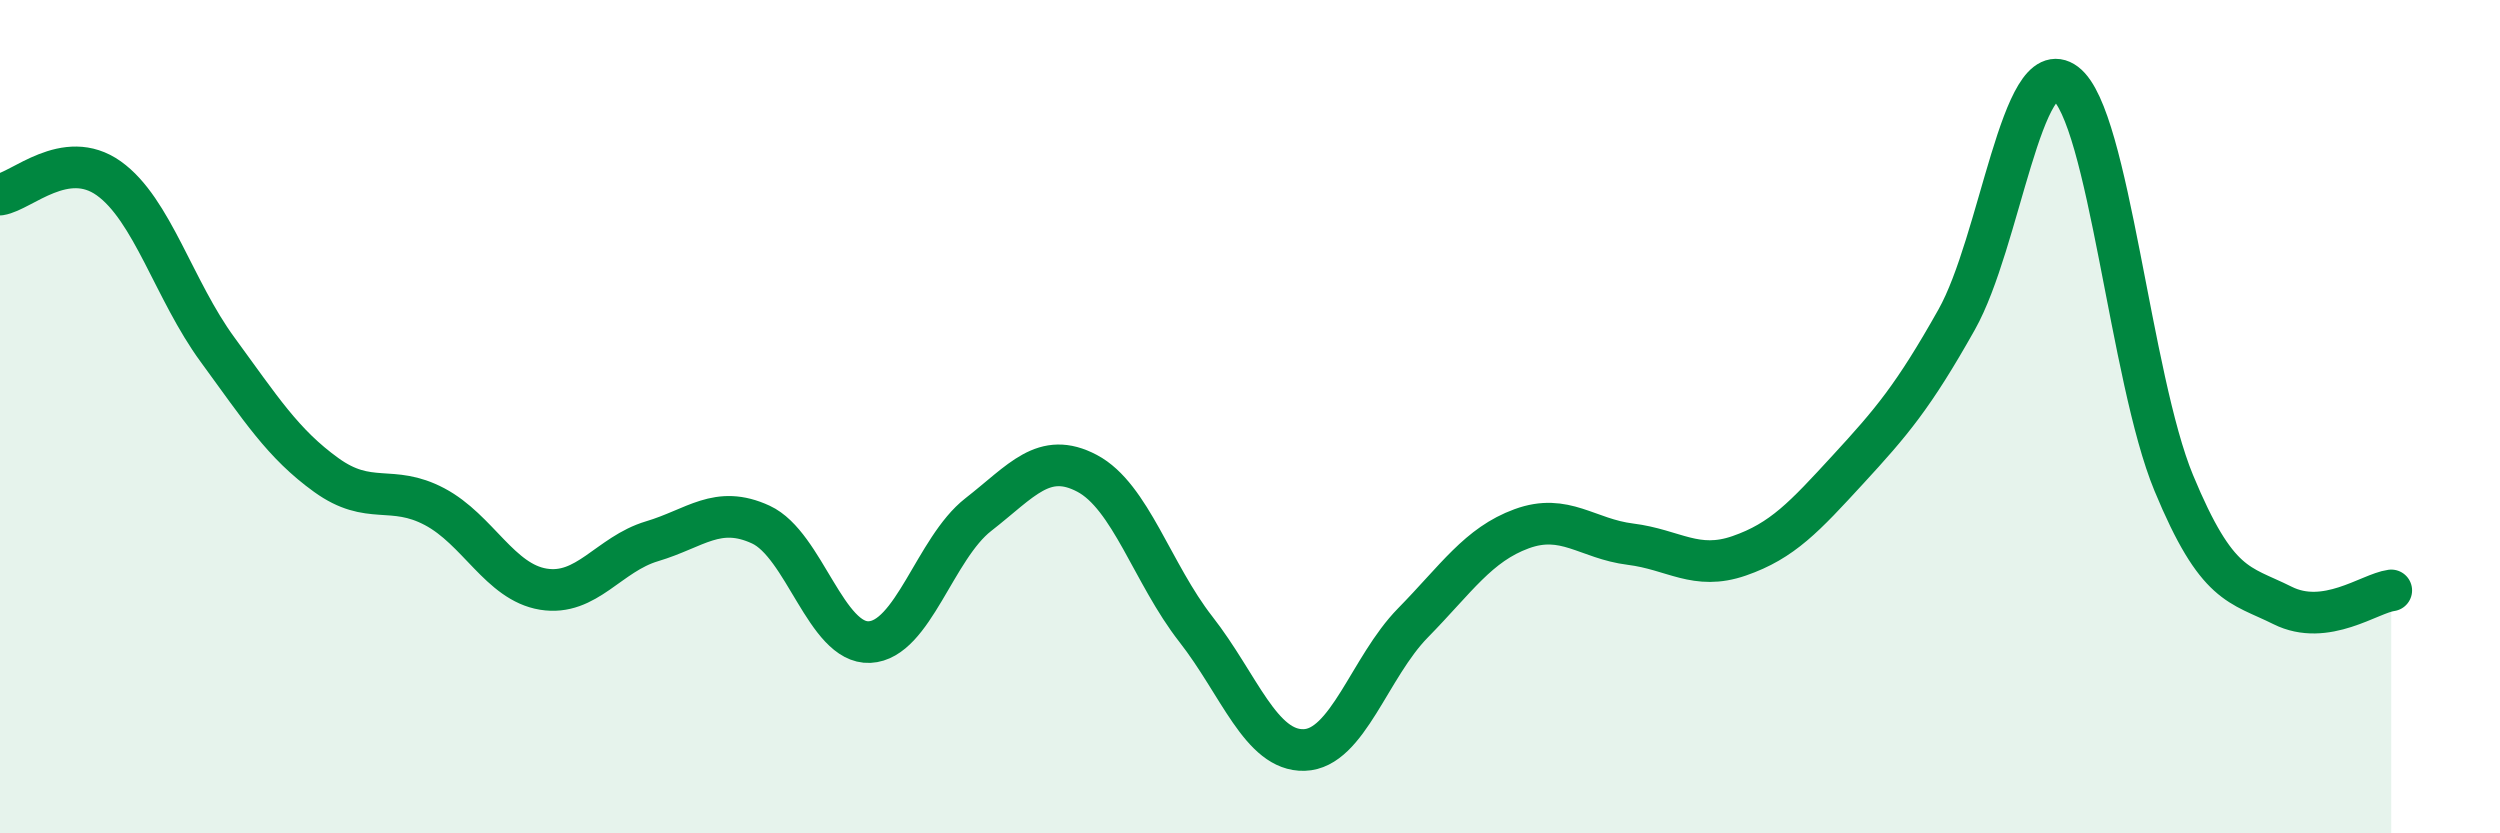
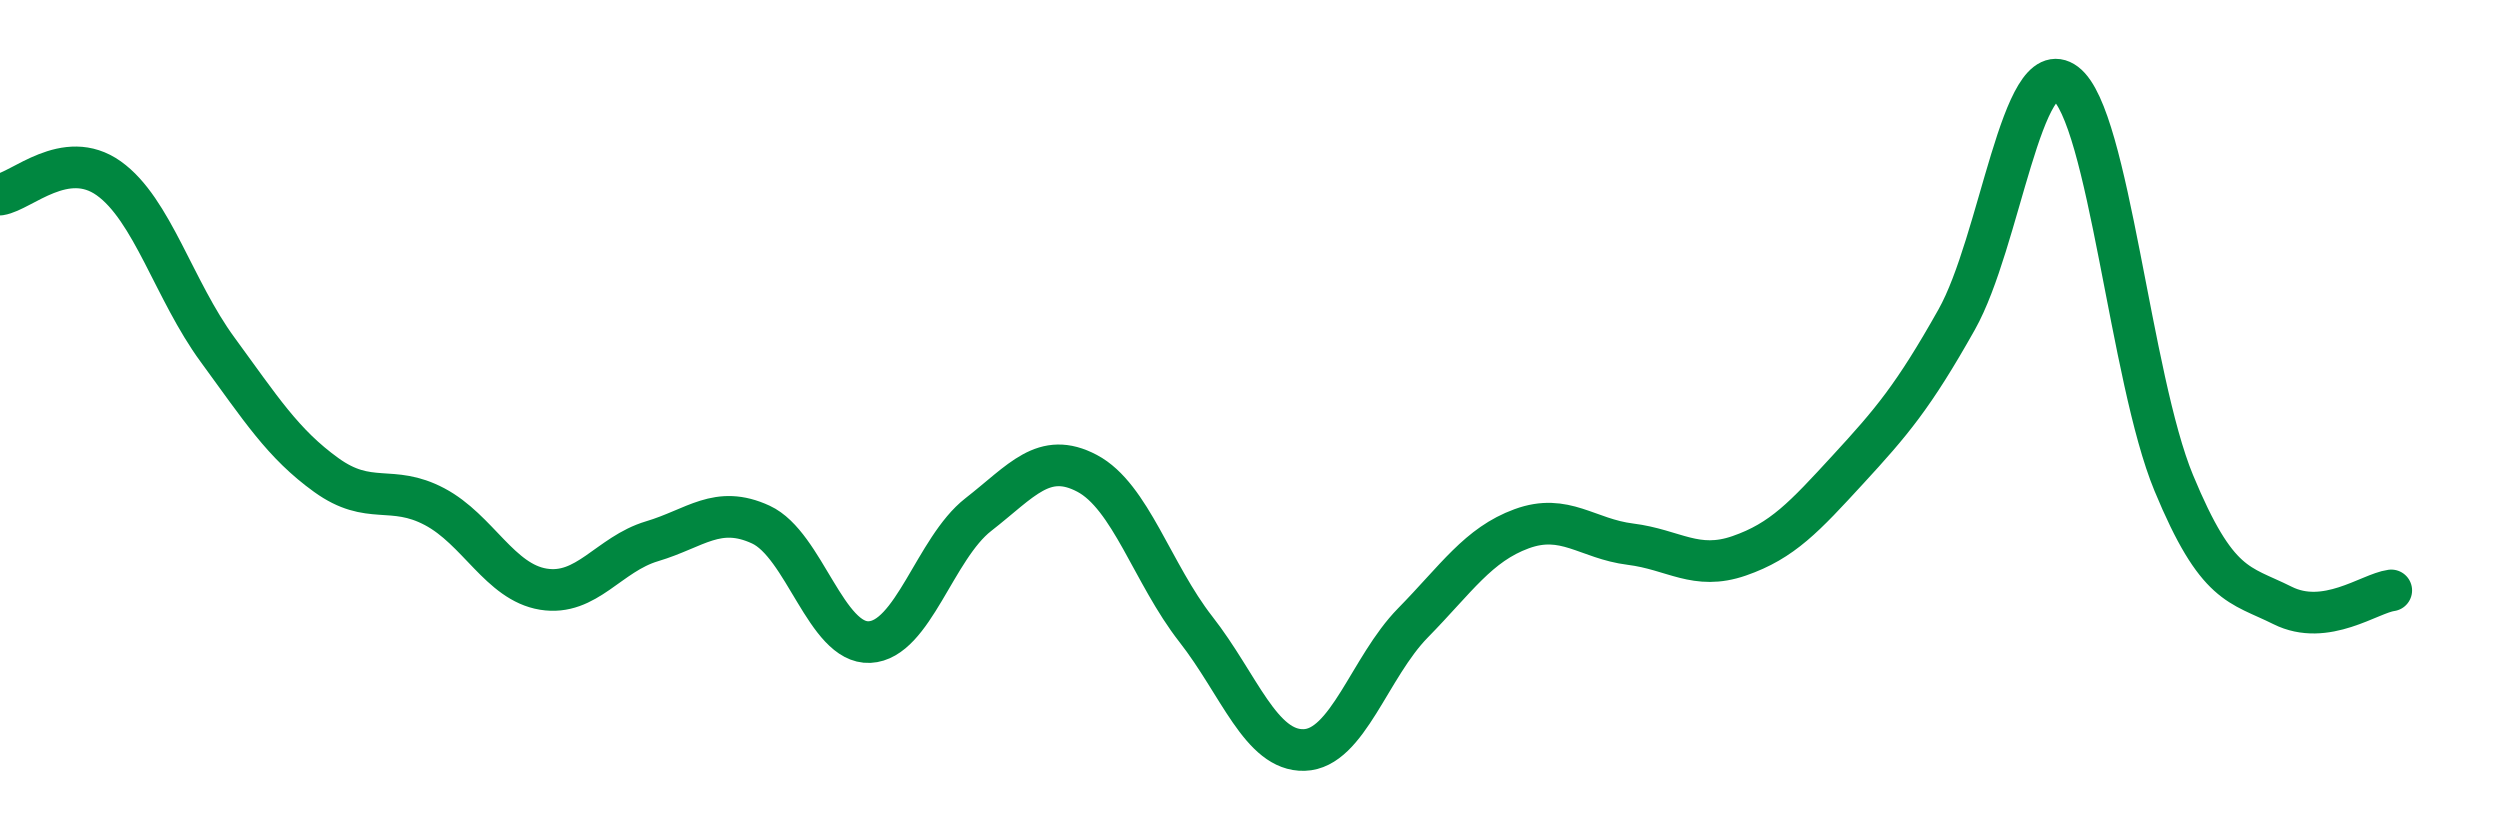
<svg xmlns="http://www.w3.org/2000/svg" width="60" height="20" viewBox="0 0 60 20">
-   <path d="M 0,4.67 C 0.52,4.59 1.57,3.54 2.61,4.28 C 3.65,5.02 4.18,6.97 5.22,8.39 C 6.26,9.81 6.79,10.65 7.83,11.4 C 8.87,12.15 9.39,11.61 10.43,12.16 C 11.47,12.71 12,13.97 13.04,14.14 C 14.08,14.31 14.61,13.3 15.65,12.99 C 16.69,12.68 17.22,12.11 18.26,12.59 C 19.3,13.07 19.83,15.46 20.87,15.41 C 21.91,15.36 22.44,13.16 23.48,12.35 C 24.52,11.54 25.05,10.81 26.09,11.36 C 27.13,11.91 27.66,13.77 28.7,15.1 C 29.74,16.43 30.26,18.03 31.3,18 C 32.34,17.97 32.87,16.01 33.91,14.95 C 34.95,13.89 35.48,13.07 36.52,12.69 C 37.56,12.31 38.09,12.93 39.13,13.06 C 40.17,13.19 40.7,13.7 41.74,13.34 C 42.78,12.98 43.31,12.4 44.35,11.27 C 45.39,10.14 45.92,9.52 46.96,7.67 C 48,5.82 48.53,1.22 49.57,2 C 50.61,2.78 51.13,9.08 52.17,11.59 C 53.21,14.1 53.74,14.01 54.78,14.53 C 55.82,15.05 56.87,14.24 57.39,14.17L57.39 20L0 20Z" fill="#008740" opacity="0.1" stroke-linecap="round" stroke-linejoin="round" />
  <path d="M 0,4.67 C 0.52,4.59 1.57,3.54 2.61,4.28 C 3.65,5.02 4.18,6.97 5.22,8.39 C 6.26,9.81 6.79,10.65 7.83,11.4 C 8.87,12.15 9.39,11.61 10.43,12.16 C 11.47,12.71 12,13.97 13.04,14.14 C 14.08,14.31 14.61,13.3 15.65,12.99 C 16.69,12.68 17.22,12.11 18.26,12.59 C 19.3,13.07 19.83,15.46 20.87,15.41 C 21.91,15.36 22.44,13.16 23.48,12.35 C 24.52,11.54 25.05,10.81 26.09,11.36 C 27.13,11.91 27.66,13.77 28.7,15.1 C 29.74,16.43 30.26,18.03 31.3,18 C 32.34,17.97 32.87,16.01 33.91,14.95 C 34.95,13.89 35.48,13.07 36.52,12.69 C 37.56,12.31 38.09,12.93 39.13,13.06 C 40.17,13.19 40.7,13.7 41.74,13.34 C 42.78,12.98 43.31,12.4 44.35,11.27 C 45.39,10.14 45.92,9.52 46.96,7.67 C 48,5.82 48.53,1.22 49.57,2 C 50.61,2.78 51.13,9.08 52.17,11.59 C 53.21,14.1 53.74,14.01 54.78,14.53 C 55.82,15.05 56.87,14.24 57.39,14.17" stroke="#008740" stroke-width="1" fill="none" stroke-linecap="round" stroke-linejoin="round" />
</svg>